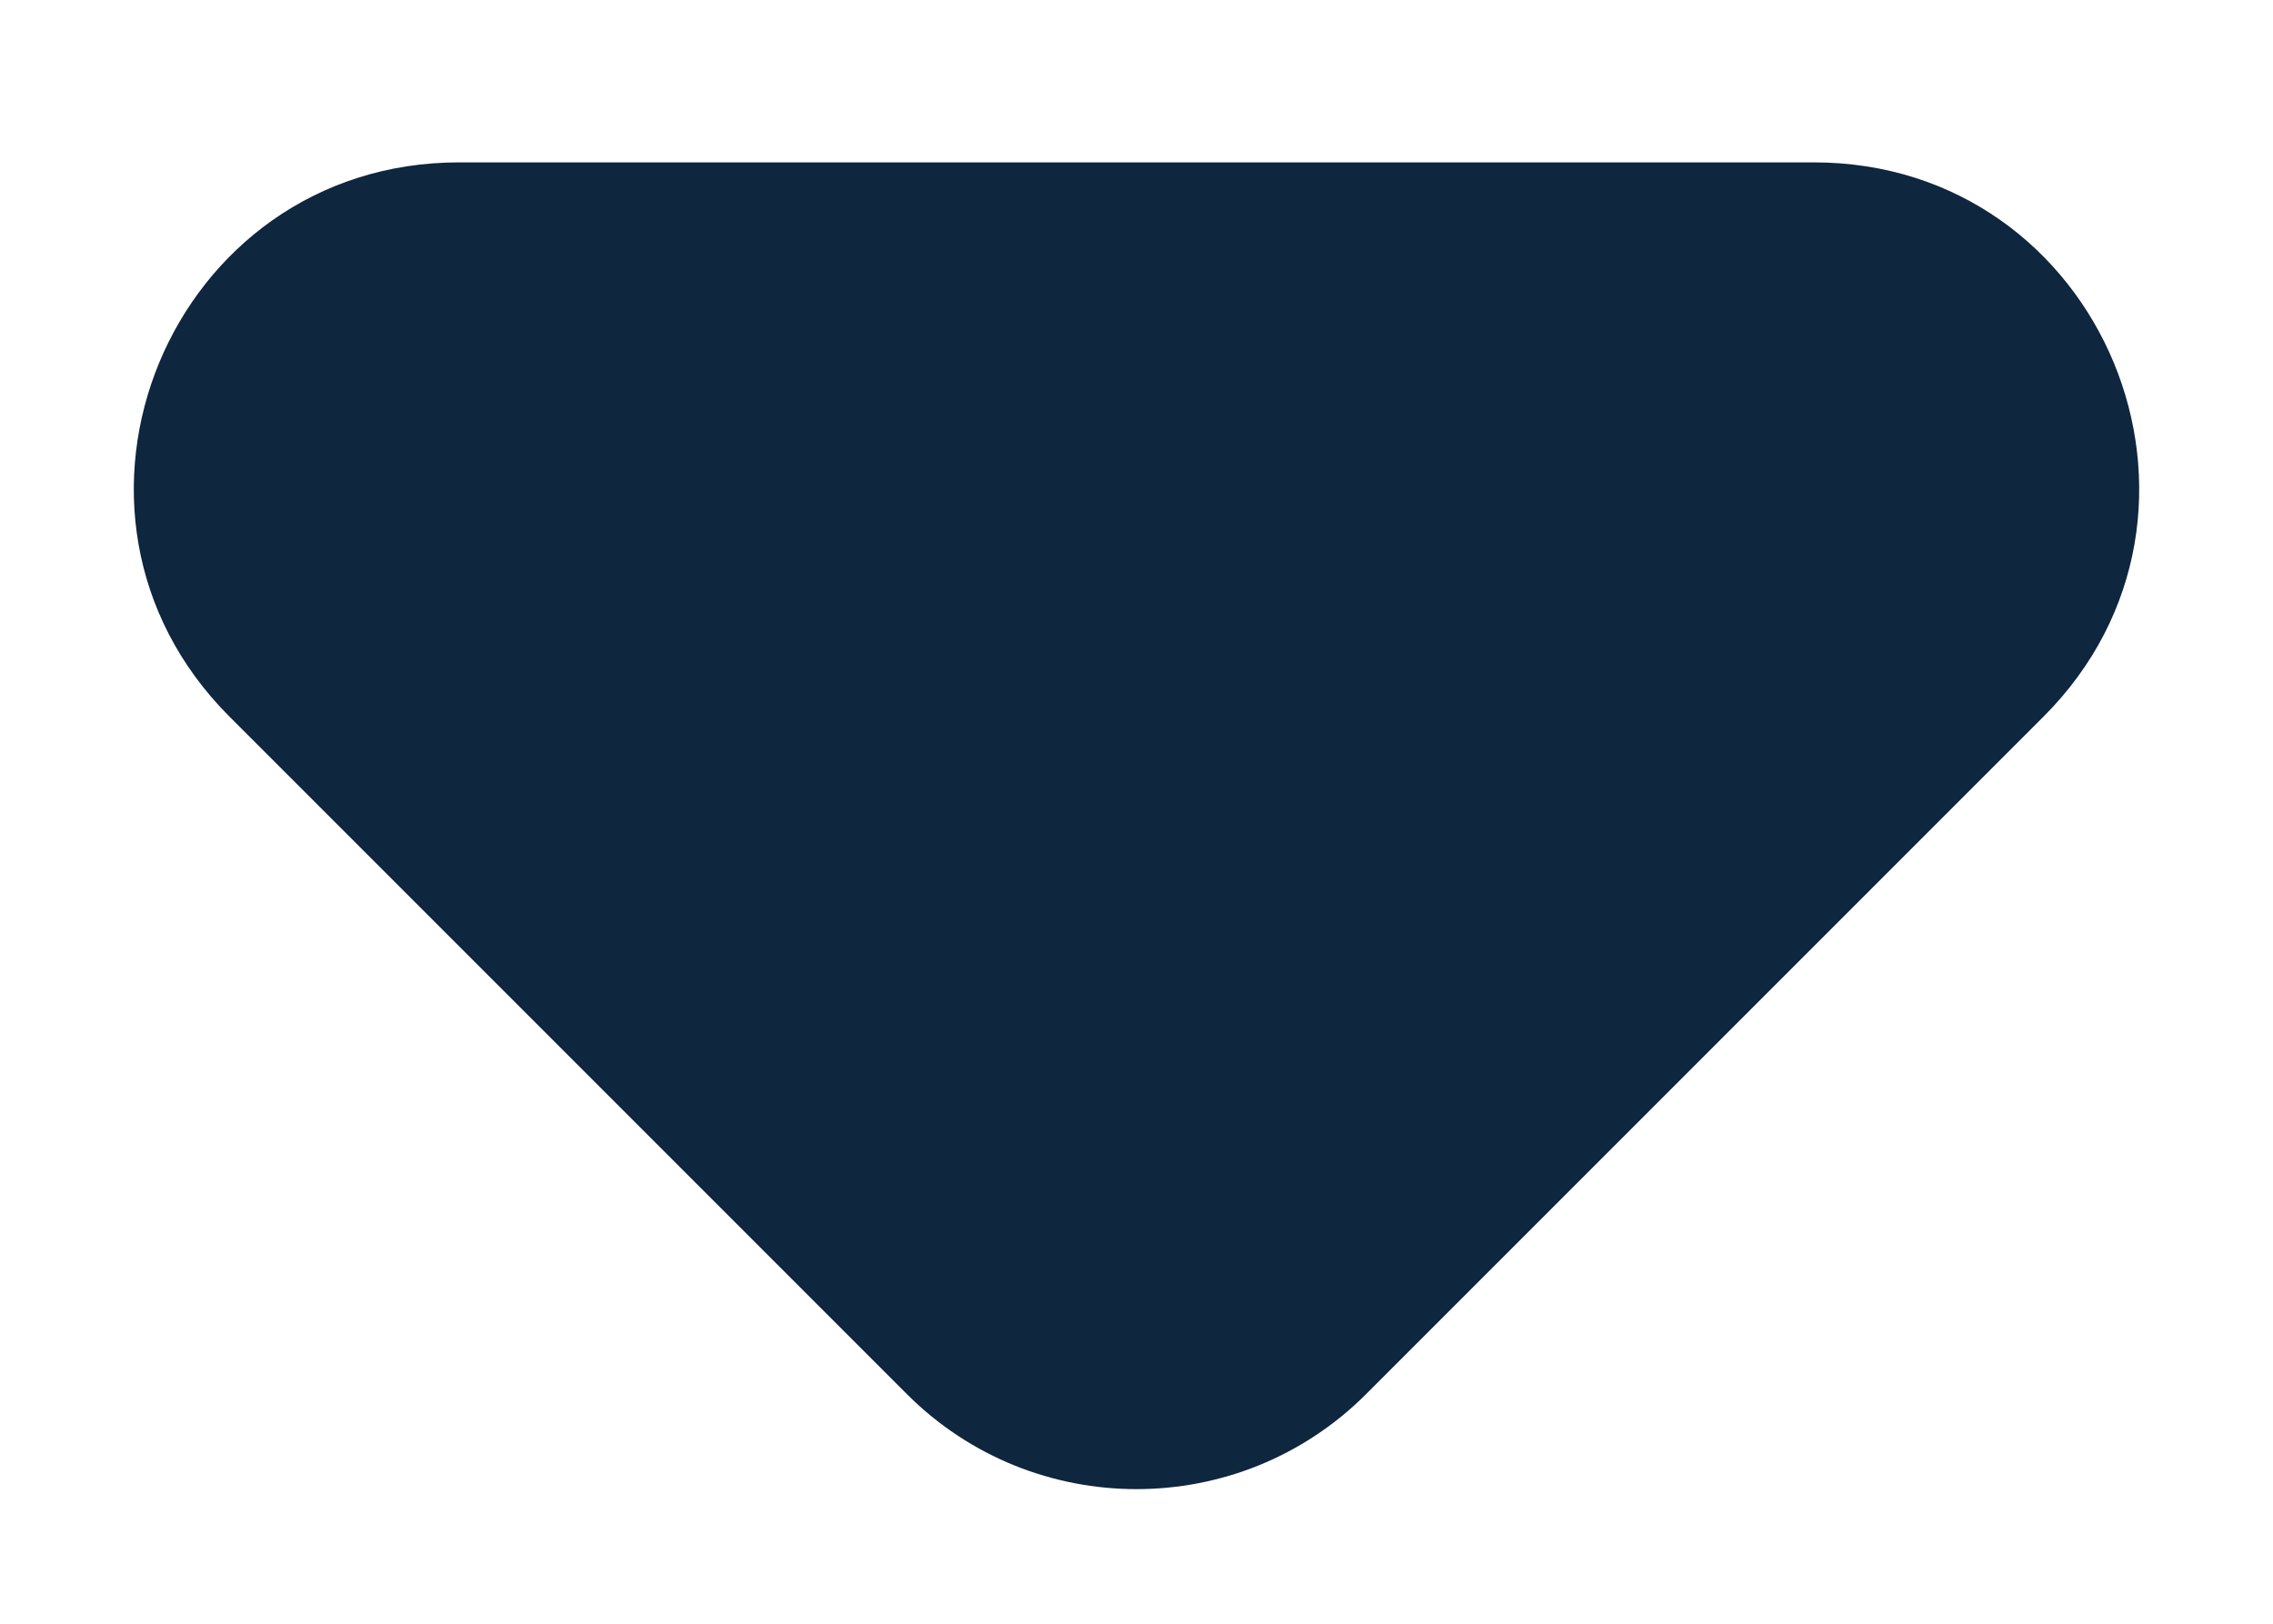
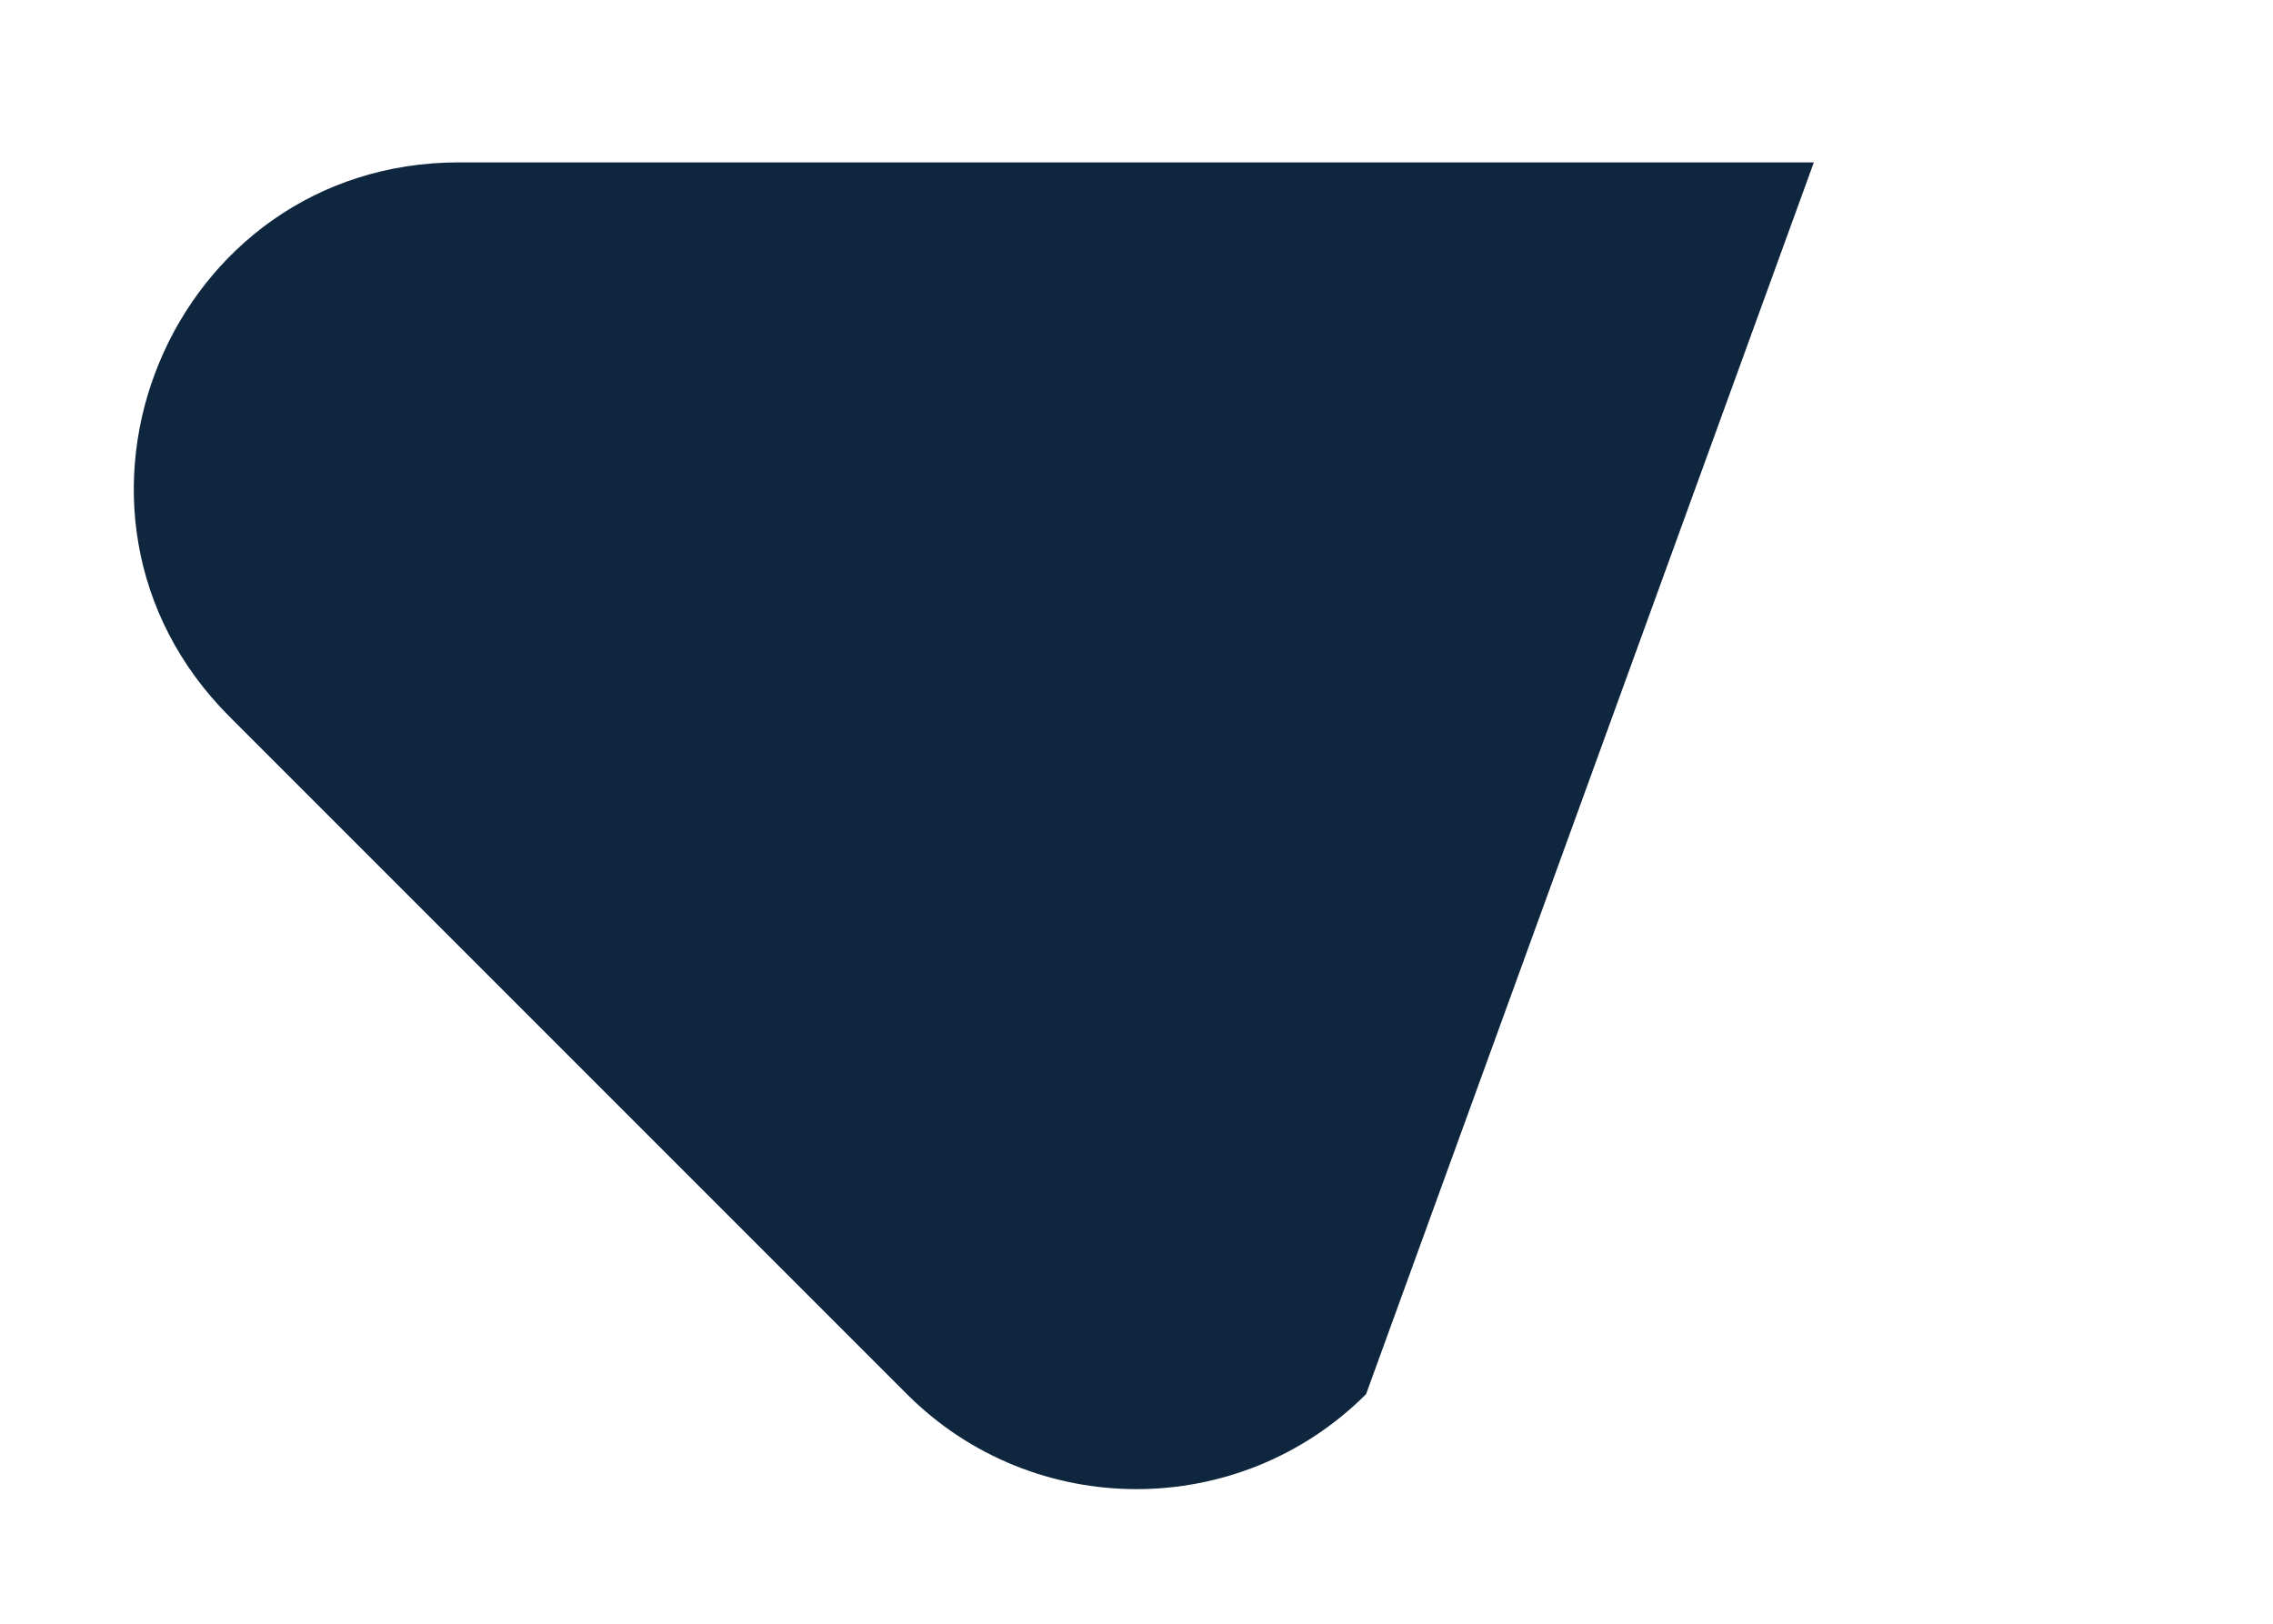
<svg xmlns="http://www.w3.org/2000/svg" width="7" height="5" viewBox="0 0 7 5" fill="none">
-   <path d="M2.793 4.293L0.707 2.207C0.077 1.577 0.523 0.5 1.414 0.5H5.586C6.477 0.5 6.923 1.577 6.293 2.207L4.207 4.293C3.817 4.683 3.183 4.683 2.793 4.293Z" fill="#0E263E" />
+   <path d="M2.793 4.293L0.707 2.207C0.077 1.577 0.523 0.5 1.414 0.5H5.586L4.207 4.293C3.817 4.683 3.183 4.683 2.793 4.293Z" fill="#0E263E" />
</svg>